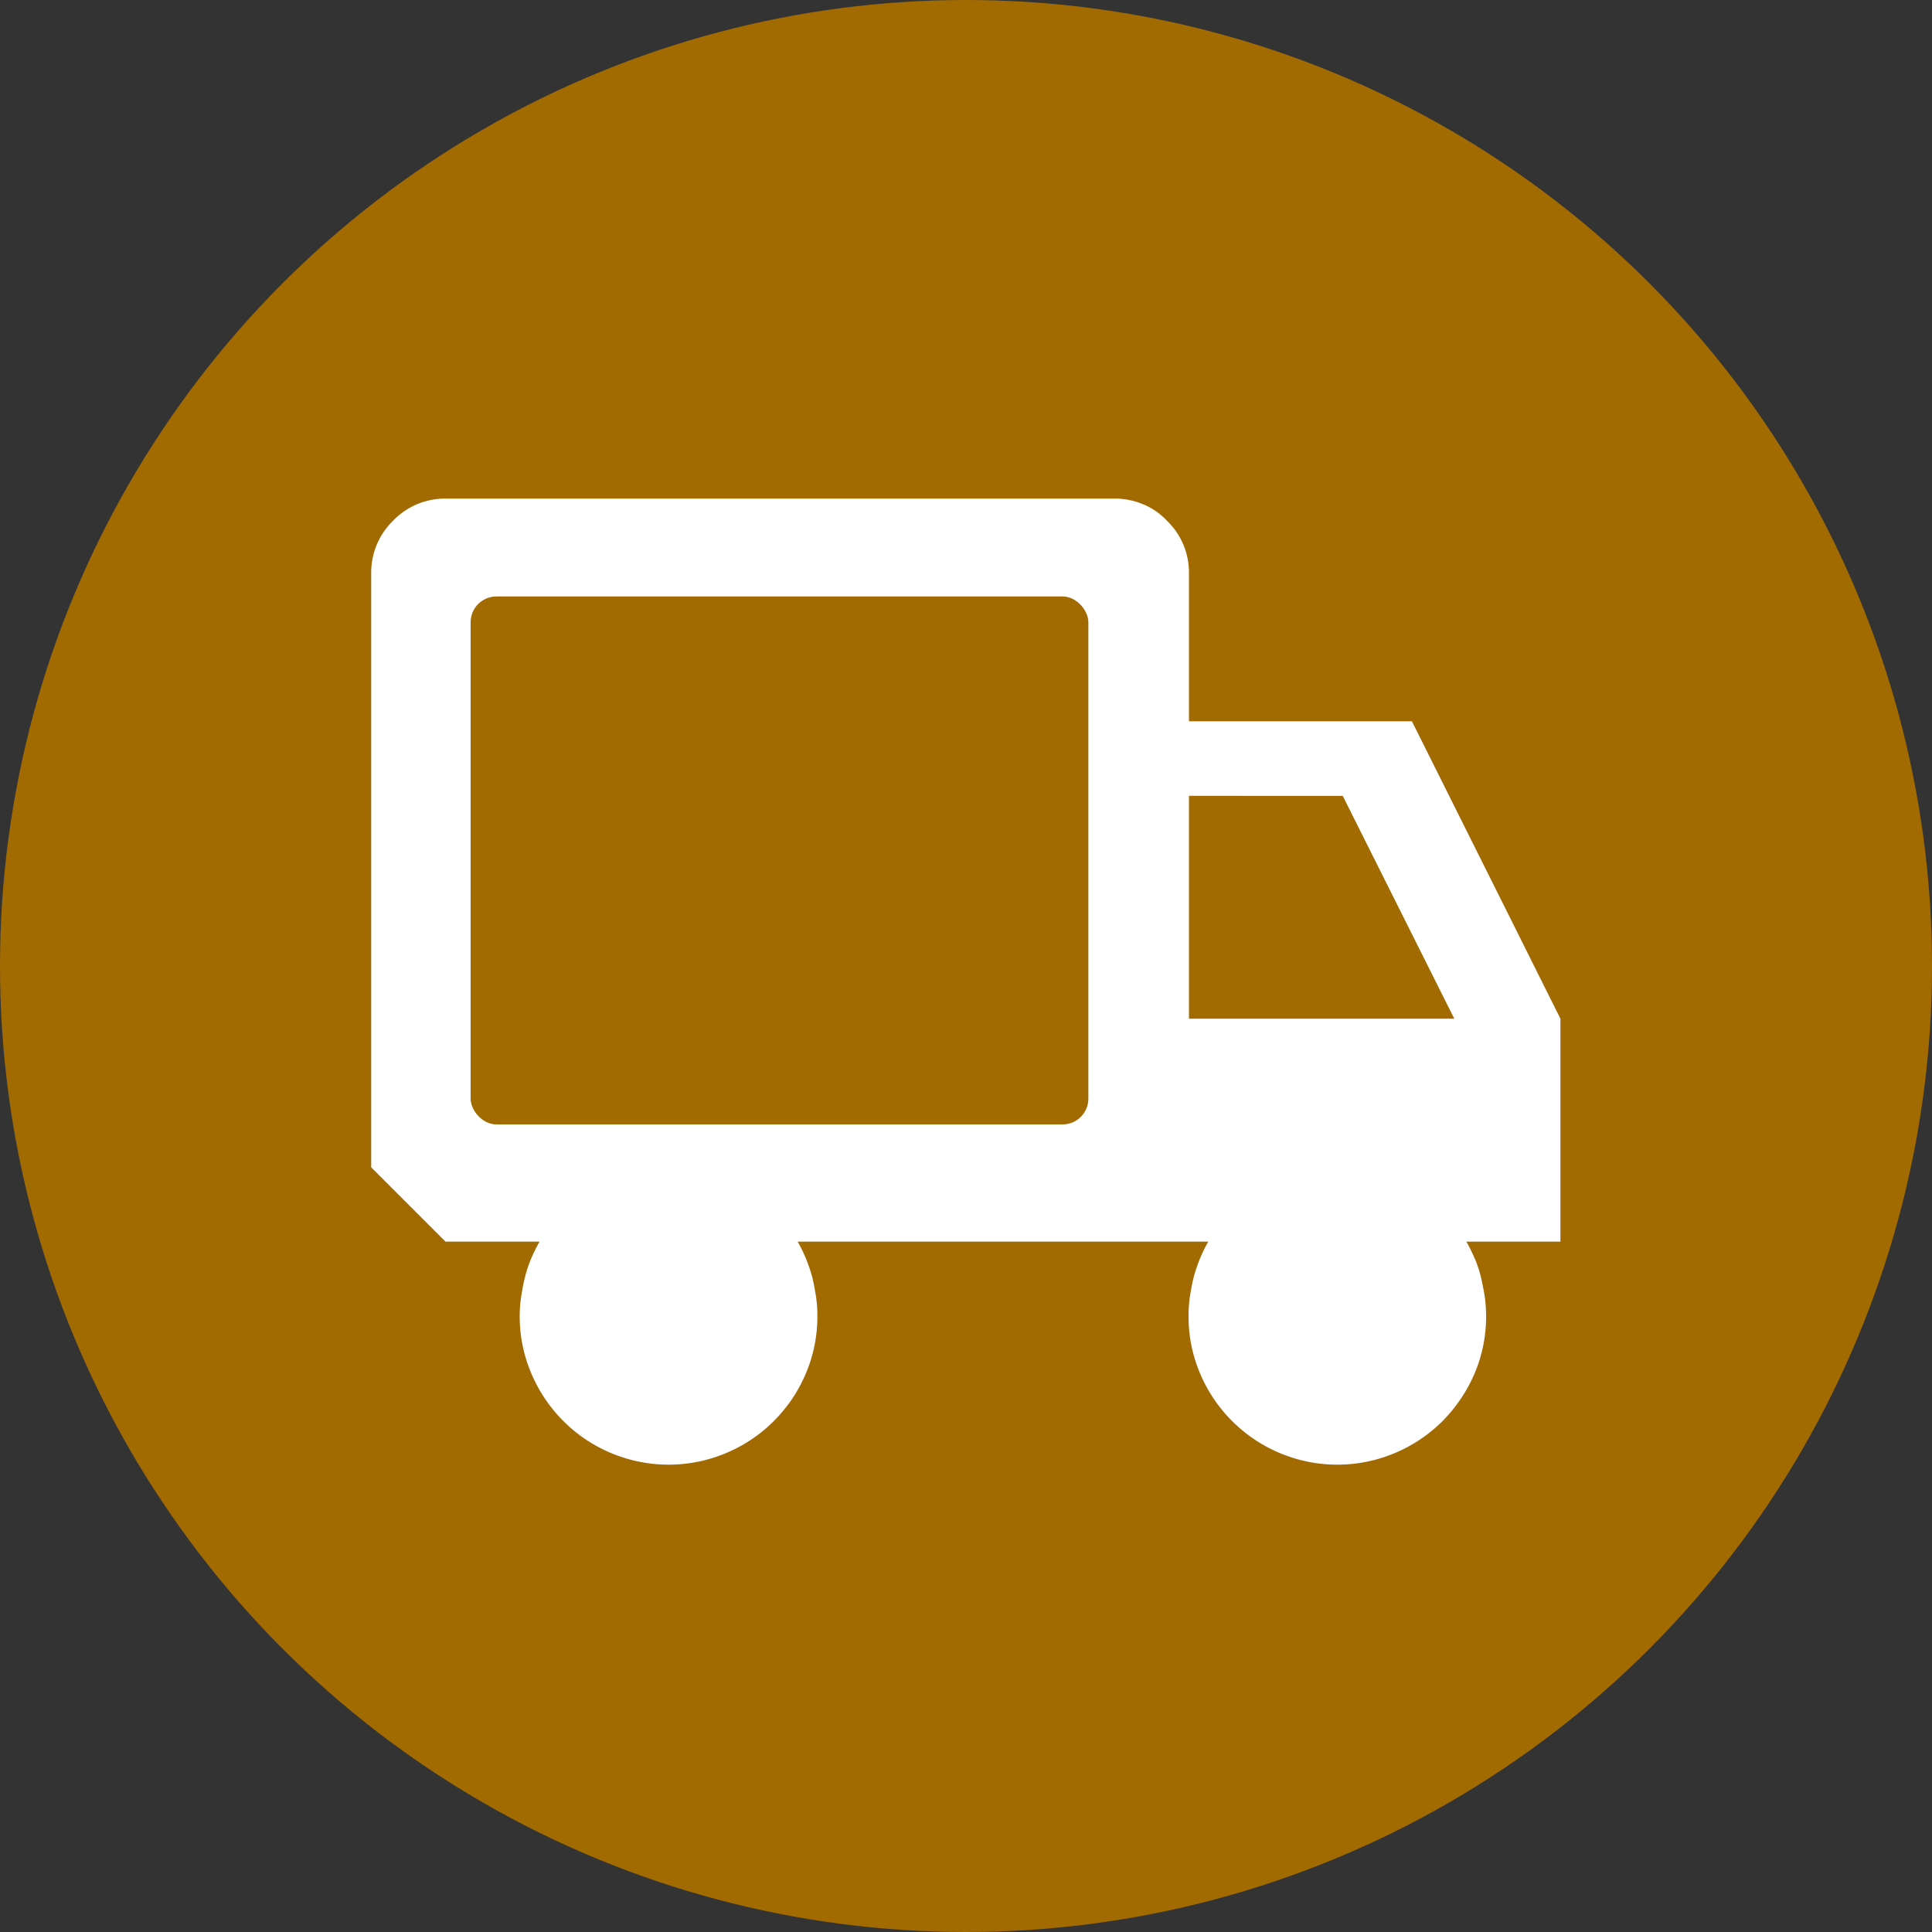
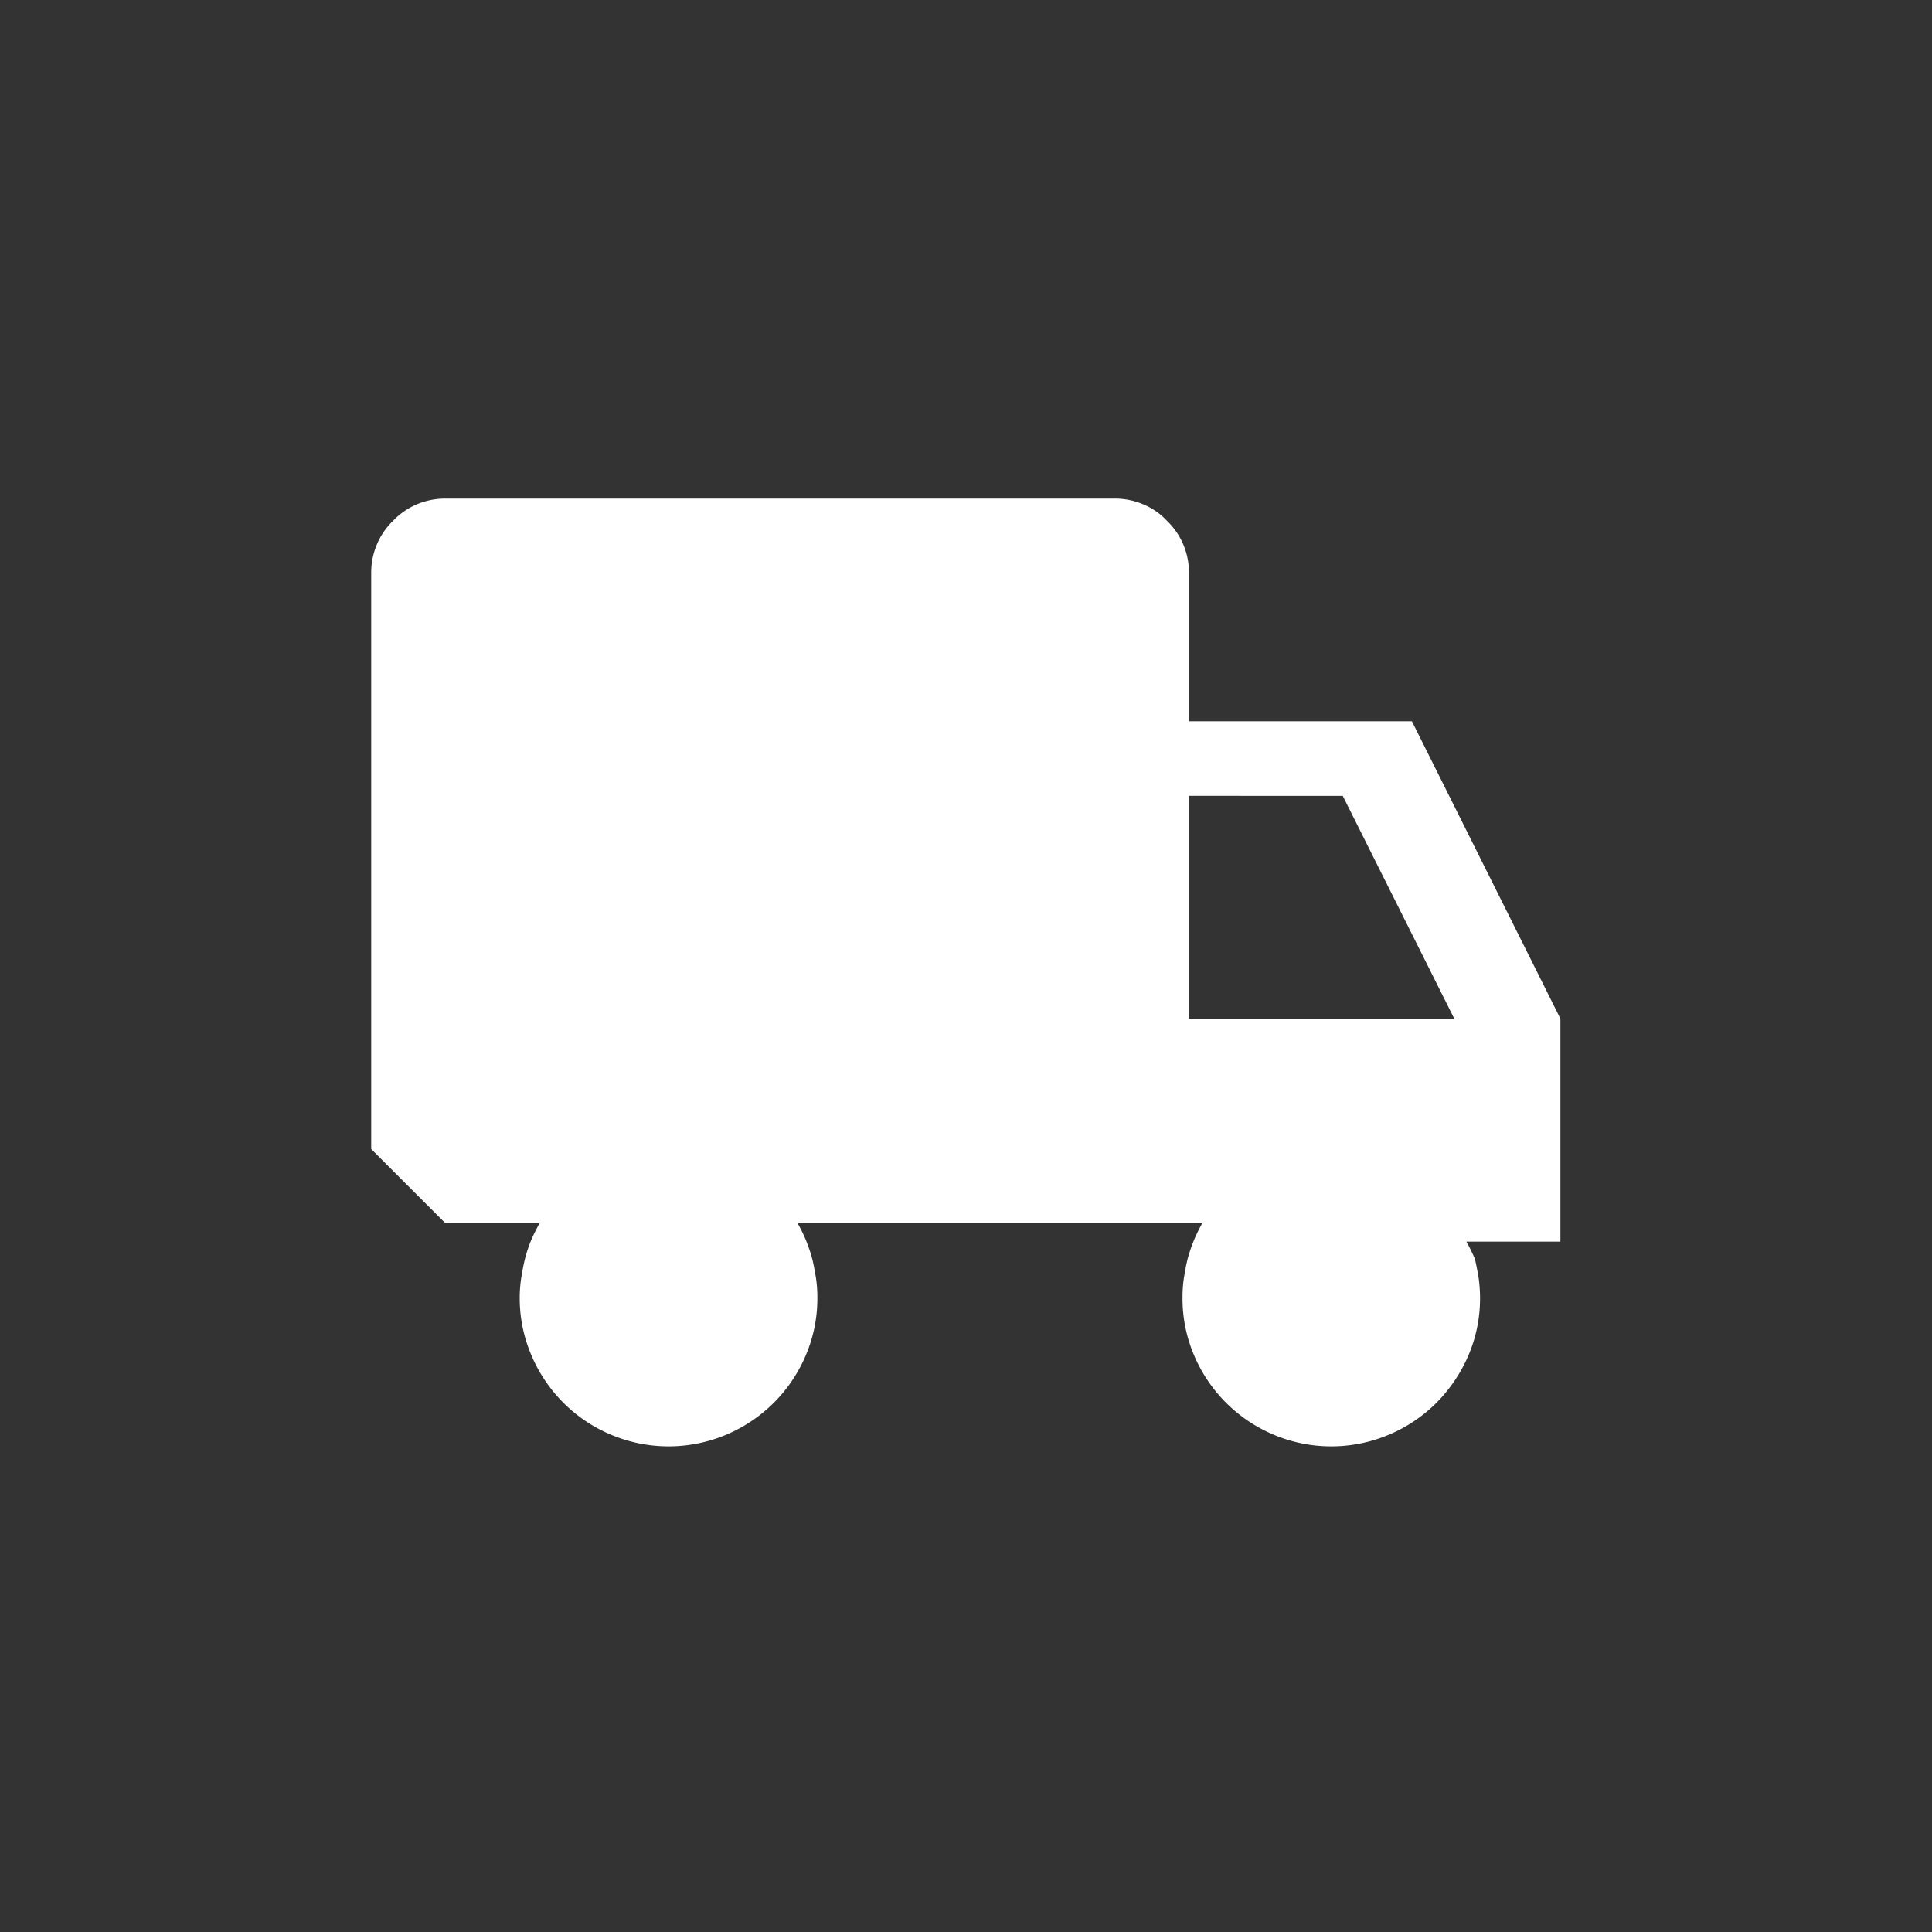
<svg xmlns="http://www.w3.org/2000/svg" viewBox="0 0 150 150">
  <rect x="0" y="0" width="150" height="150" fill="#333333" stroke="none" />
  <defs>
    <style>.cls-1{fill:#a16b02;}.cls-2{fill:#fff;}</style>
  </defs>
  <g id="Layer_2" data-name="Layer 2">
    <g id="Layer_1-2" data-name="Layer 1">
-       <circle class="cls-1" cx="75" cy="75" r="75" />
-       <path class="cls-2" d="M121.15,79.09V96.4h-7.3c.24.42.45.87.66,1.33a10.73,10.73,0,0,1,.47,1.42c.11.48.21,1,.29,1.48a11.51,11.51,0,0,1,.11,1.54,11.24,11.24,0,0,1-.9,4.48,11.93,11.93,0,0,1-2.48,3.68,11.58,11.58,0,0,1-3.67,2.47,11.51,11.51,0,0,1-9,0,11.57,11.57,0,0,1-6.15-6.15,11.24,11.24,0,0,1-.9-4.48,10.06,10.06,0,0,1,.11-1.54c.08-.5.17-1,.29-1.48a12.48,12.48,0,0,1,.48-1.42,11.7,11.7,0,0,1,.65-1.33H61.93a11.7,11.7,0,0,1,.65,1.33,12.48,12.48,0,0,1,.48,1.42c.12.48.21,1,.29,1.48a10.06,10.06,0,0,1,.11,1.54,11.24,11.24,0,0,1-.9,4.48,11.57,11.57,0,0,1-6.15,6.15,11.51,11.51,0,0,1-9,0,11.47,11.47,0,0,1-3.67-2.47,11.59,11.59,0,0,1-2.48-3.68,11.25,11.25,0,0,1-.91-4.48,10.08,10.08,0,0,1,.12-1.54c.08-.5.17-1,.29-1.48a10.73,10.73,0,0,1,.47-1.42,13.72,13.72,0,0,1,.66-1.33h-7.3l-5.77-5.77V44.48a5.62,5.62,0,0,1,.45-2.23,5.55,5.55,0,0,1,1.26-1.83,5.61,5.61,0,0,1,1.82-1.26,5.71,5.71,0,0,1,2.24-.45H86.54a5.66,5.66,0,0,1,2.23.45,5.21,5.21,0,0,1,1.82,1.26,5.56,5.56,0,0,1,1.72,4.06V56h17.31Zm-28.84,0h20.6l-8.66-17.3H92.31Z" />
-       <rect class="cls-1" x="36.54" y="46.31" width="47.96" height="40.99" rx="2" />
+       <path class="cls-2" d="M121.15,79.09V96.4h-7.3c.24.42.45.87.66,1.33c.11.48.21,1,.29,1.48a11.51,11.51,0,0,1,.11,1.54,11.24,11.24,0,0,1-.9,4.48,11.93,11.93,0,0,1-2.48,3.68,11.58,11.58,0,0,1-3.67,2.47,11.51,11.51,0,0,1-9,0,11.57,11.57,0,0,1-6.15-6.15,11.24,11.24,0,0,1-.9-4.48,10.06,10.06,0,0,1,.11-1.54c.08-.5.17-1,.29-1.48a12.48,12.48,0,0,1,.48-1.42,11.7,11.7,0,0,1,.65-1.33H61.93a11.7,11.7,0,0,1,.65,1.33,12.48,12.48,0,0,1,.48,1.42c.12.48.21,1,.29,1.48a10.06,10.06,0,0,1,.11,1.54,11.24,11.24,0,0,1-.9,4.48,11.57,11.57,0,0,1-6.15,6.15,11.51,11.51,0,0,1-9,0,11.47,11.47,0,0,1-3.67-2.47,11.59,11.59,0,0,1-2.48-3.68,11.25,11.25,0,0,1-.91-4.48,10.08,10.08,0,0,1,.12-1.54c.08-.5.17-1,.29-1.48a10.73,10.73,0,0,1,.47-1.42,13.72,13.72,0,0,1,.66-1.33h-7.3l-5.77-5.77V44.48a5.62,5.62,0,0,1,.45-2.23,5.55,5.55,0,0,1,1.26-1.83,5.61,5.61,0,0,1,1.82-1.26,5.71,5.71,0,0,1,2.24-.45H86.54a5.66,5.66,0,0,1,2.23.45,5.21,5.21,0,0,1,1.82,1.26,5.56,5.56,0,0,1,1.72,4.06V56h17.31Zm-28.84,0h20.6l-8.66-17.3H92.31Z" />
    </g>
  </g>
</svg>